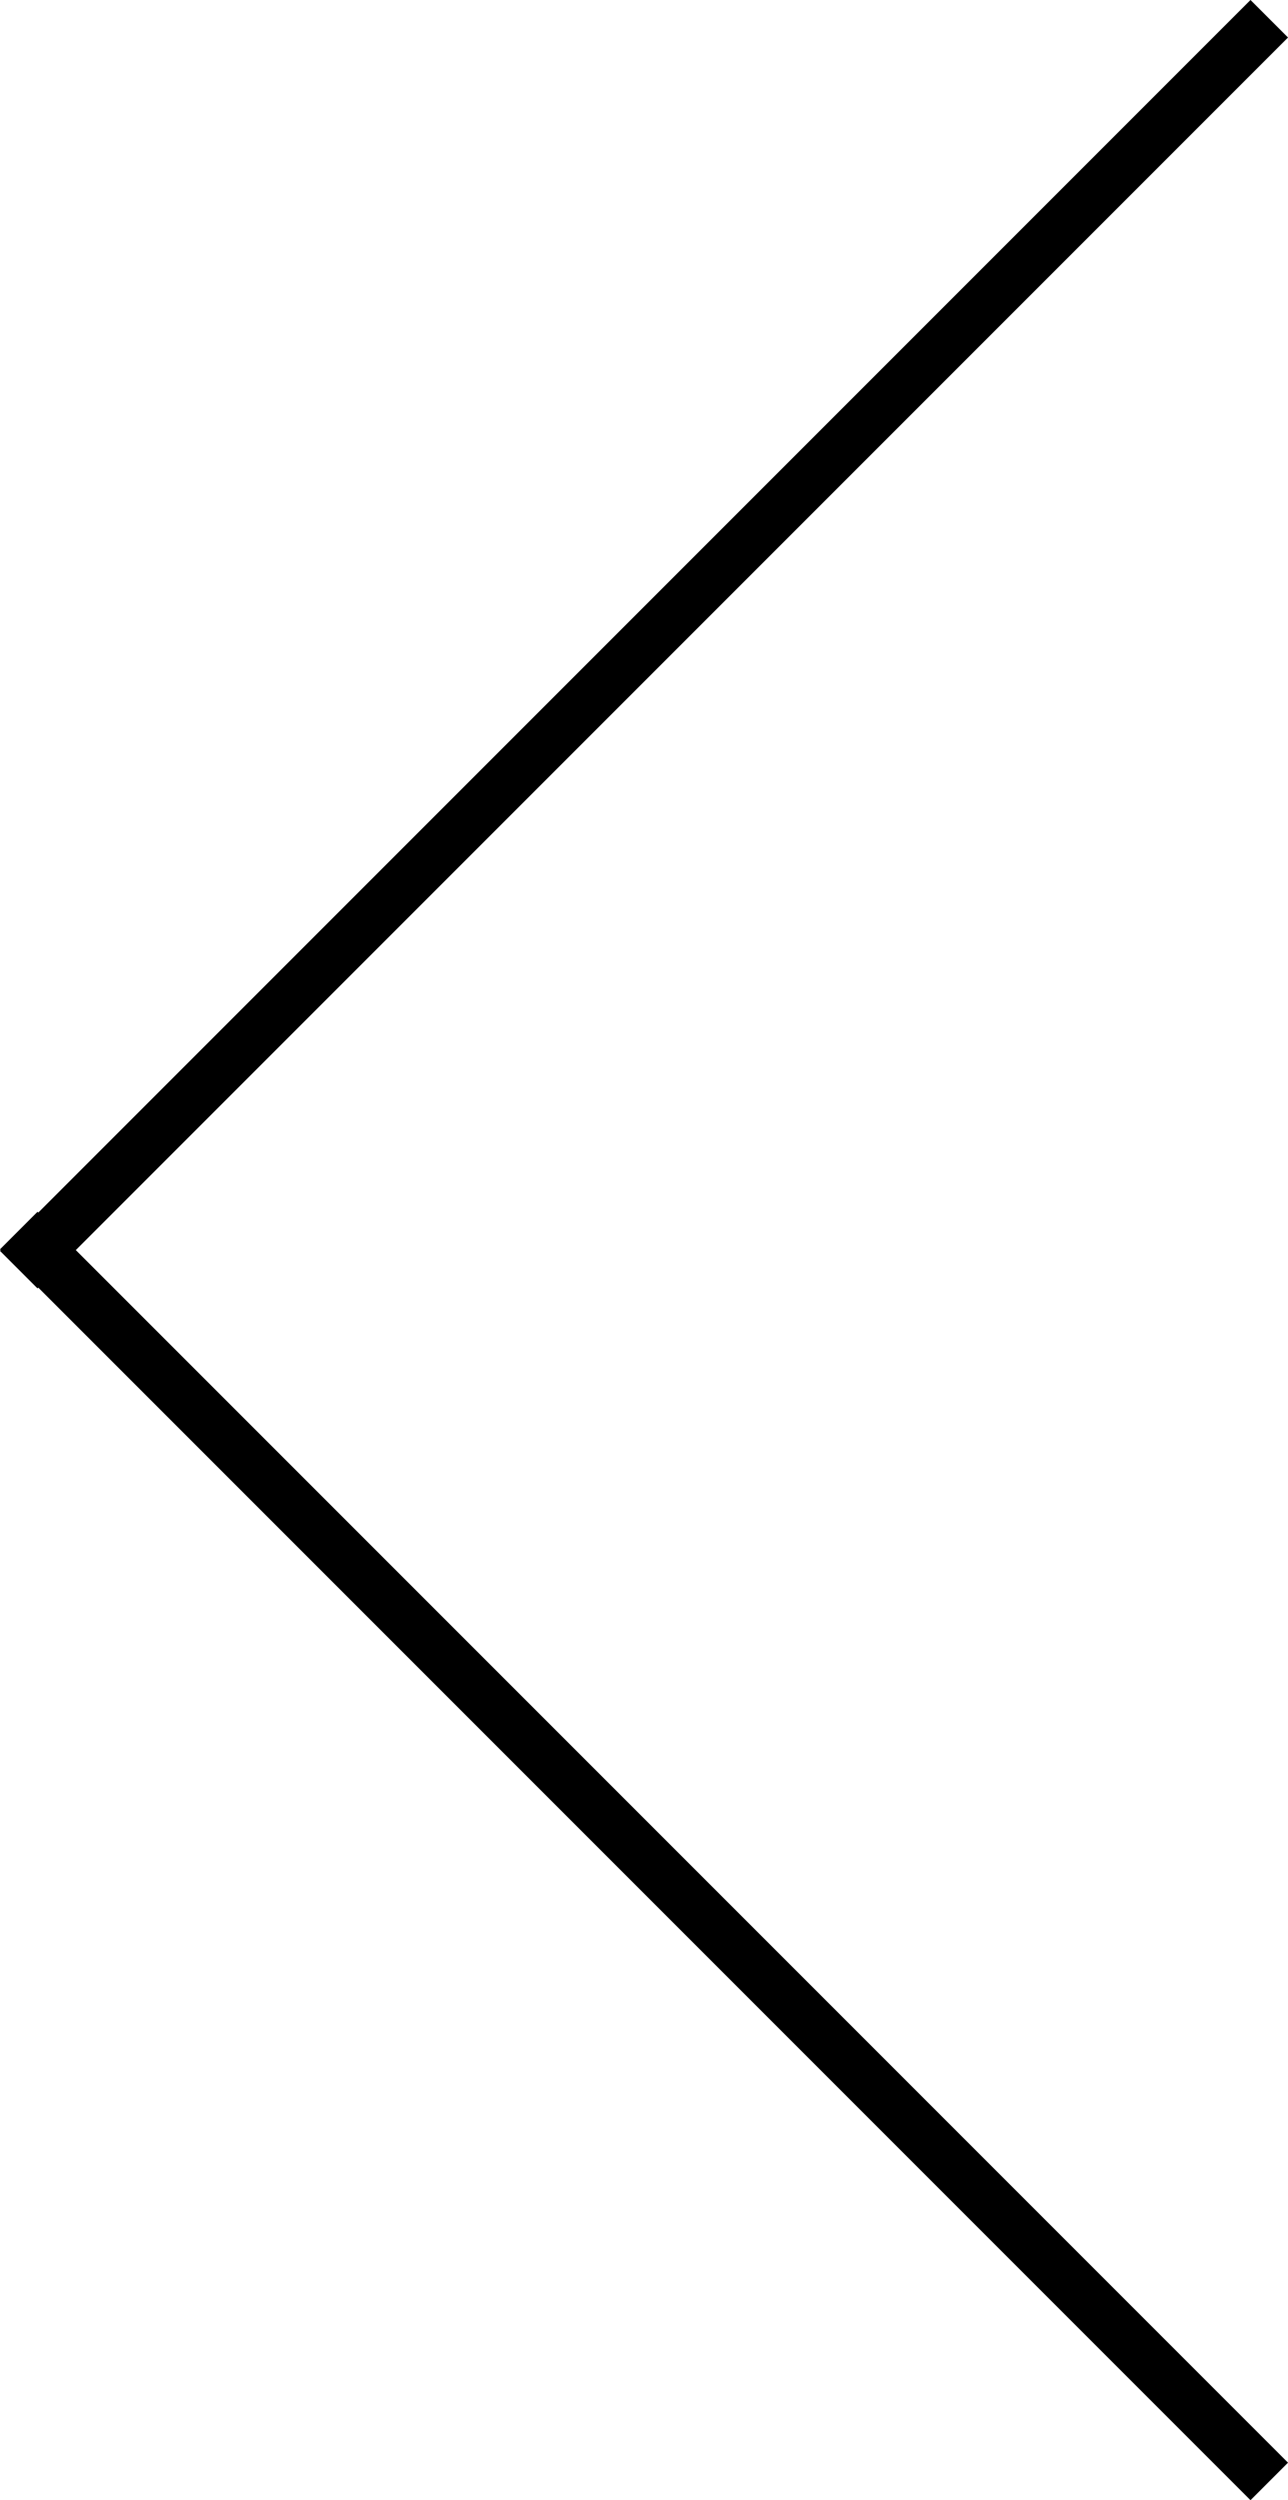
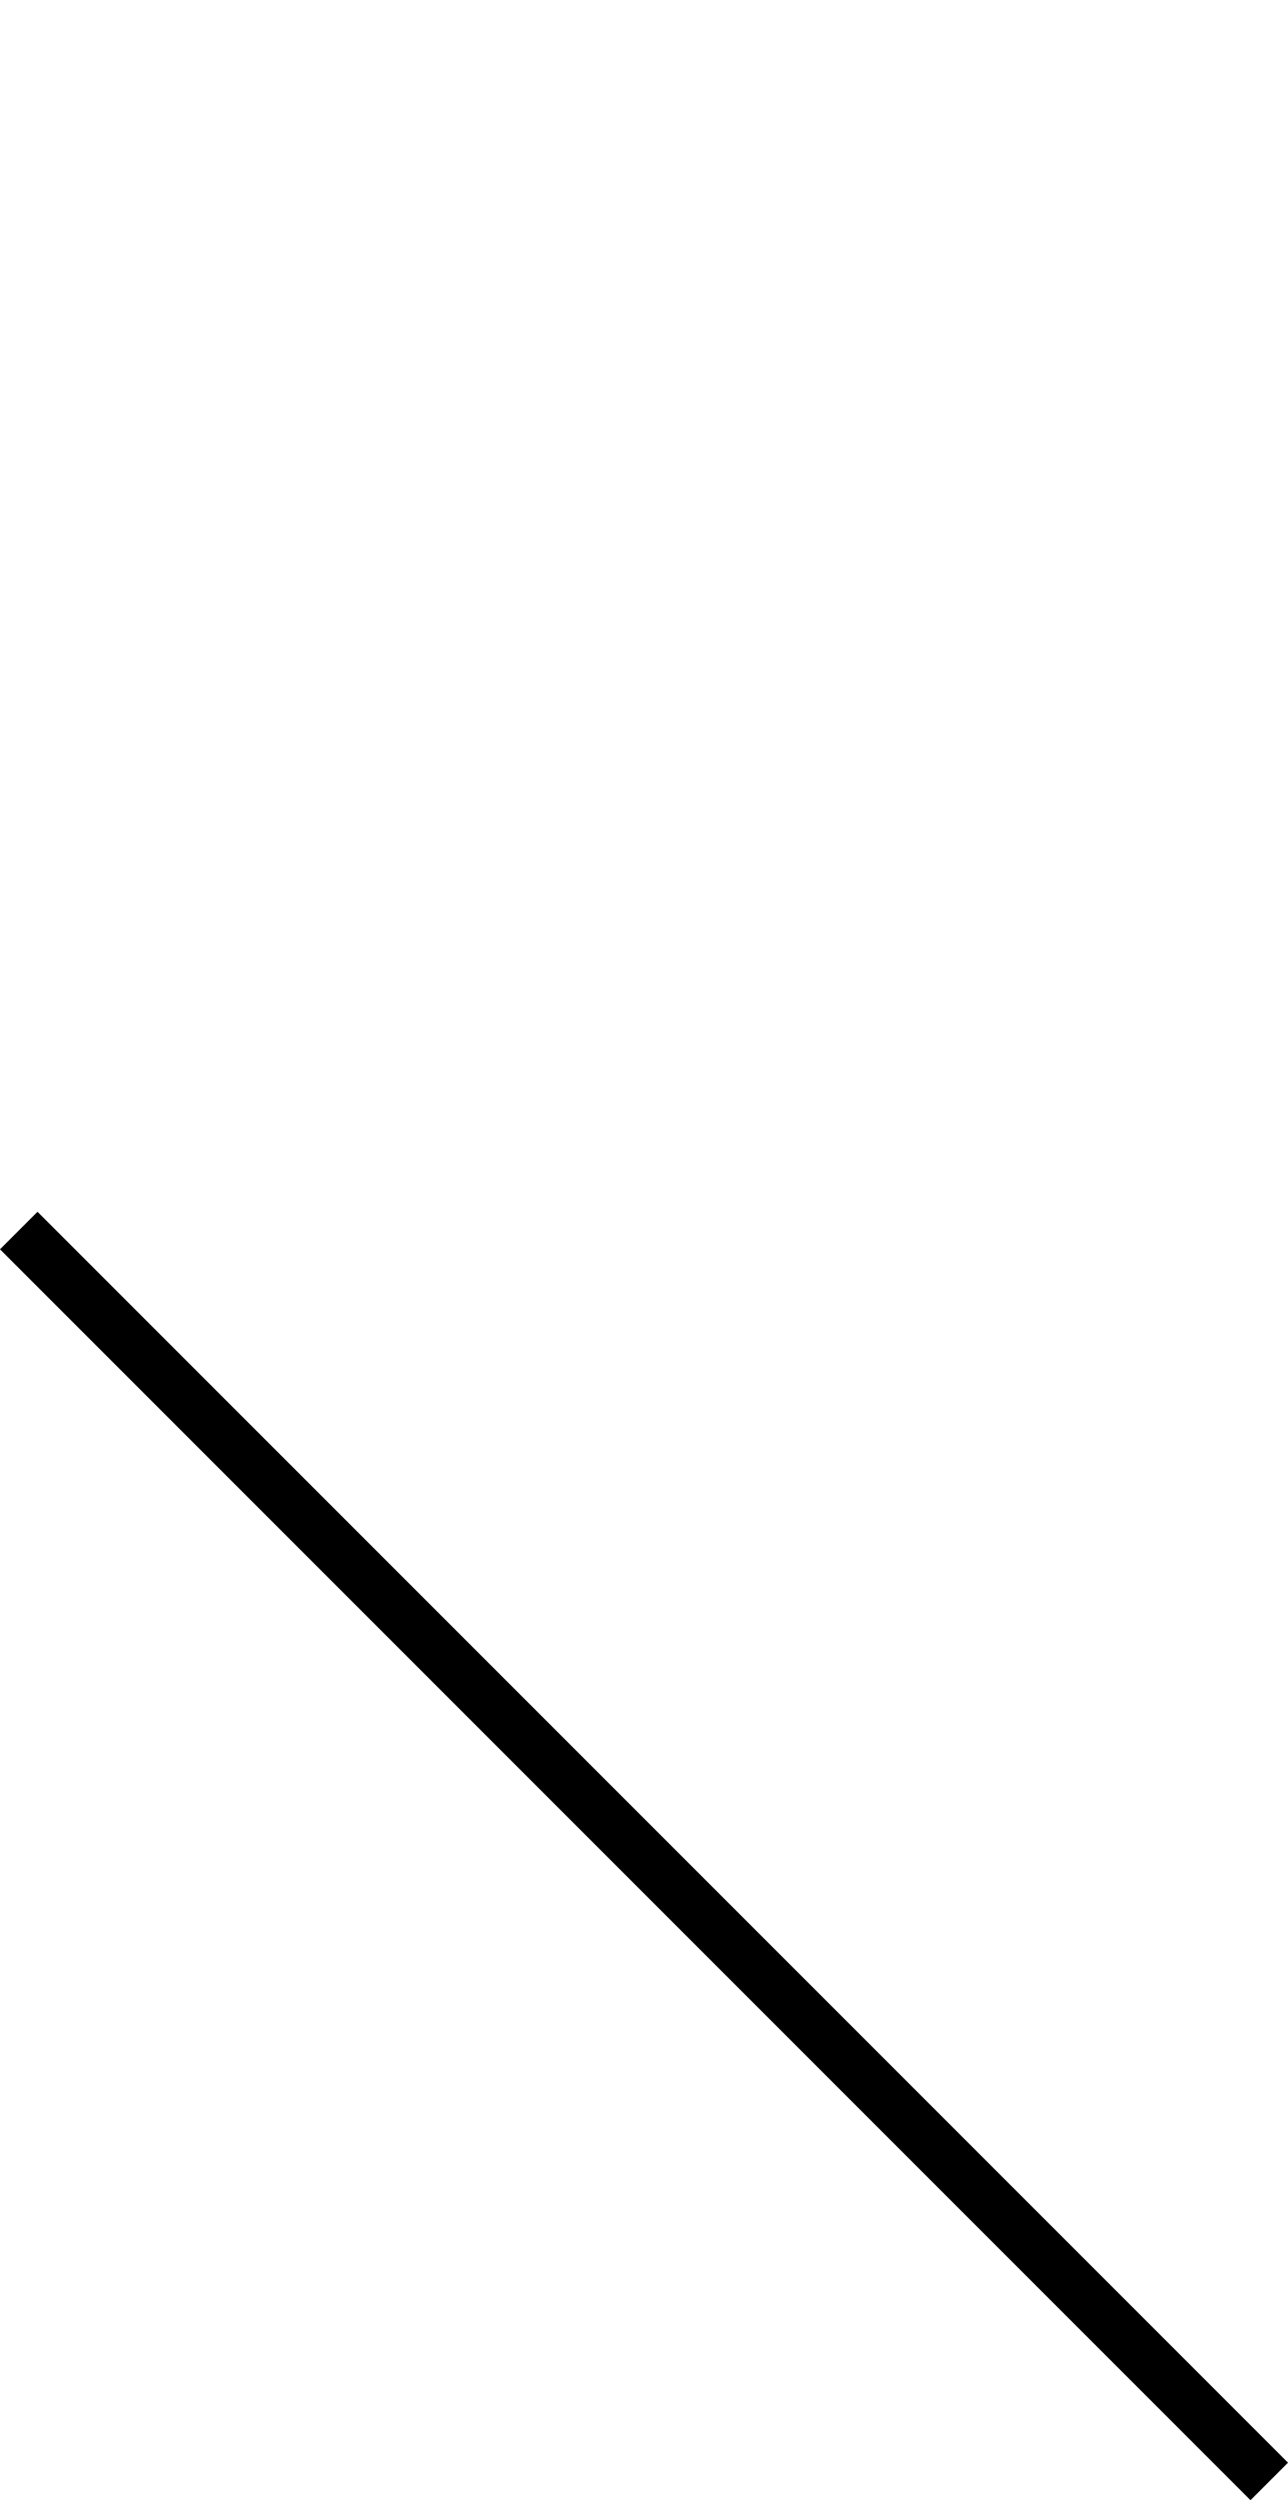
<svg xmlns="http://www.w3.org/2000/svg" data-bbox="2.12 2.12 141.42 278.42" viewBox="0 0 145.66 282.66" data-type="ugc">
  <g>
-     <path fill="none" stroke="#000000" stroke-miterlimit="10" stroke-width="6" d="M2.12 143.54 143.54 2.12" />
    <path fill="none" stroke="#000000" stroke-miterlimit="10" stroke-width="6" d="M143.54 280.54 2.12 139.12" />
  </g>
</svg>